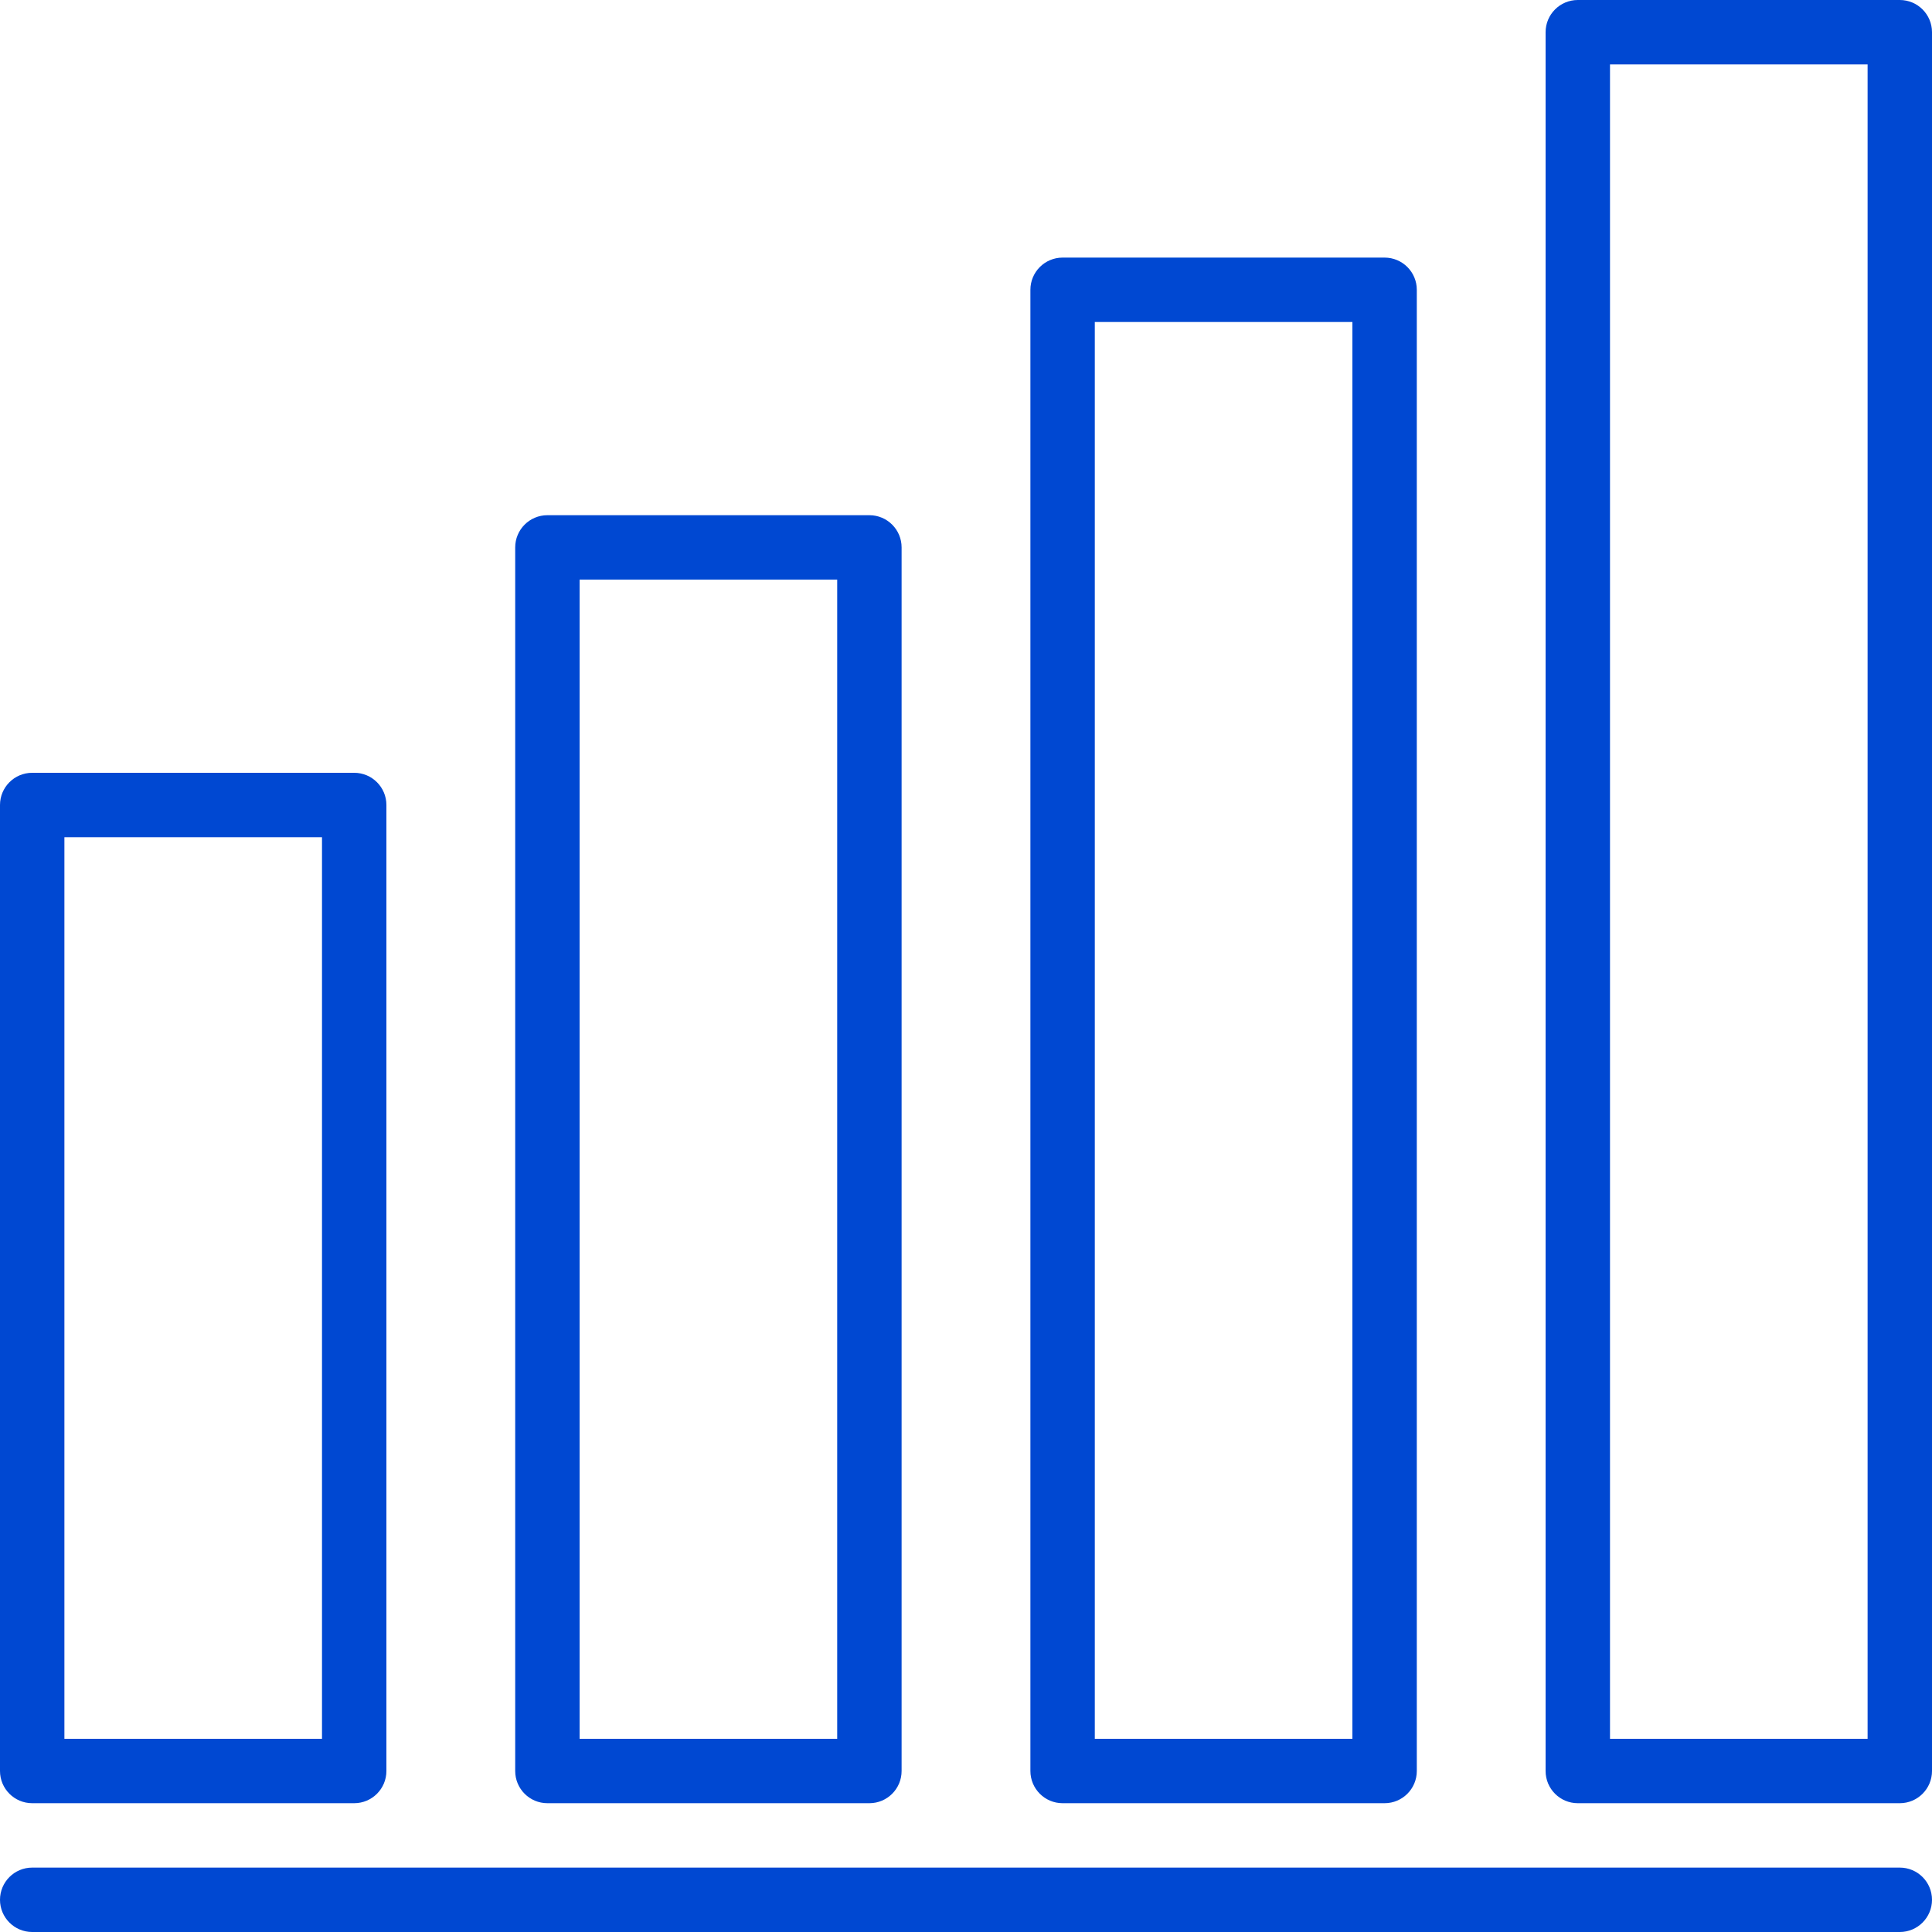
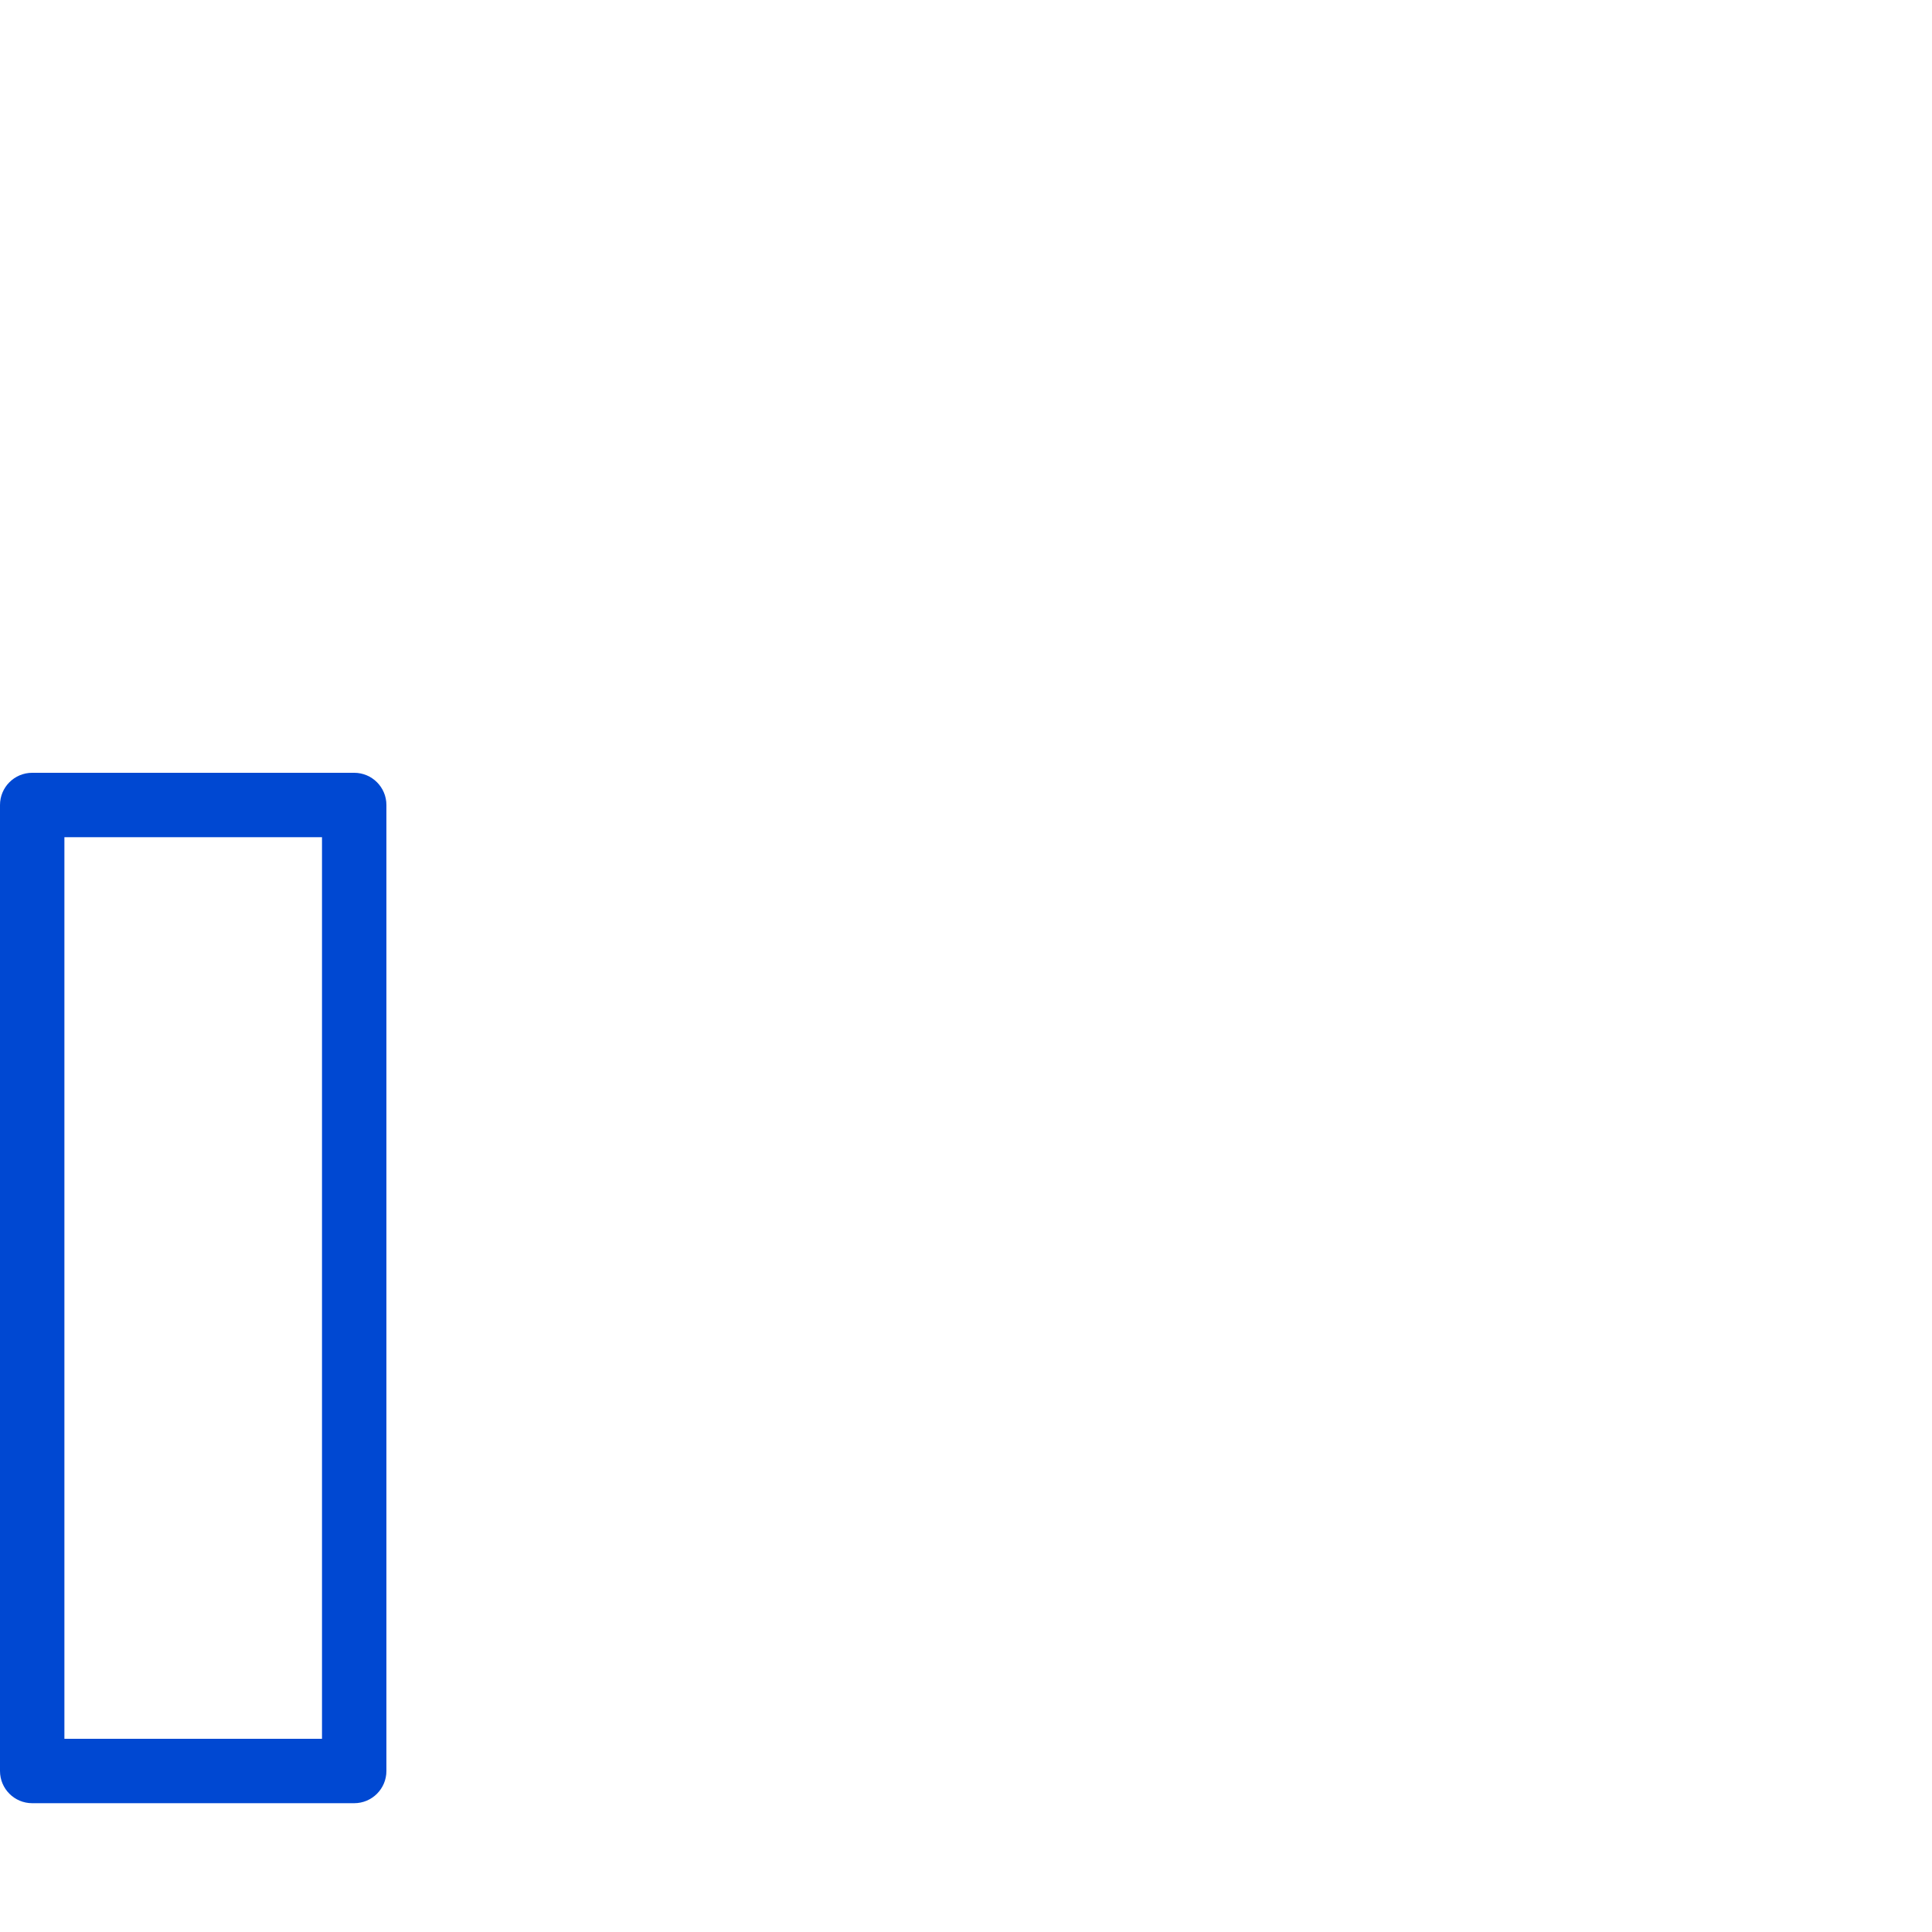
<svg xmlns="http://www.w3.org/2000/svg" height="512px" viewBox="0 0 480 480" width="512px">
  <g>
-     <path d="m216 448c4.418 0 8-3.582 8-8v-304c0-4.418-3.582-8-8-8h-80c-4.418 0-8 3.582-8 8v304c0 4.418 3.582 8 8 8zm-72-304h64v288h-64zm0 0" data-original="#000000" class="active-path" data-old_color="#000000" fill="#0048D2" />
    <path d="m8 448h80c4.418 0 8-3.582 8-8v-240c0-4.418-3.582-8-8-8h-80c-4.418 0-8 3.582-8 8v240c0 4.418 3.582 8 8 8zm8-240h64v224h-64zm0 0" data-original="#000000" class="active-path" data-old_color="#000000" fill="#0048D2" />
-     <path d="m344 448c4.418 0 8-3.582 8-8v-368c0-4.418-3.582-8-8-8h-80c-4.418 0-8 3.582-8 8v368c0 4.418 3.582 8 8 8zm-72-368h64v352h-64zm0 0" data-original="#000000" class="active-path" data-old_color="#000000" fill="#0048D2" />
-     <path d="m472 0h-80c-4.418 0-8 3.582-8 8v432c0 4.418 3.582 8 8 8h80c4.418 0 8-3.582 8-8v-432c0-4.418-3.582-8-8-8zm-8 432h-64v-416h64zm0 0" data-original="#000000" class="active-path" data-old_color="#000000" fill="#0048D2" />
-     <path d="m472 464h-464c-4.418 0-8 3.582-8 8s3.582 8 8 8h464c4.418 0 8-3.582 8-8s-3.582-8-8-8zm0 0" data-original="#000000" class="active-path" data-old_color="#000000" fill="#0048D2" />
  </g>
</svg>